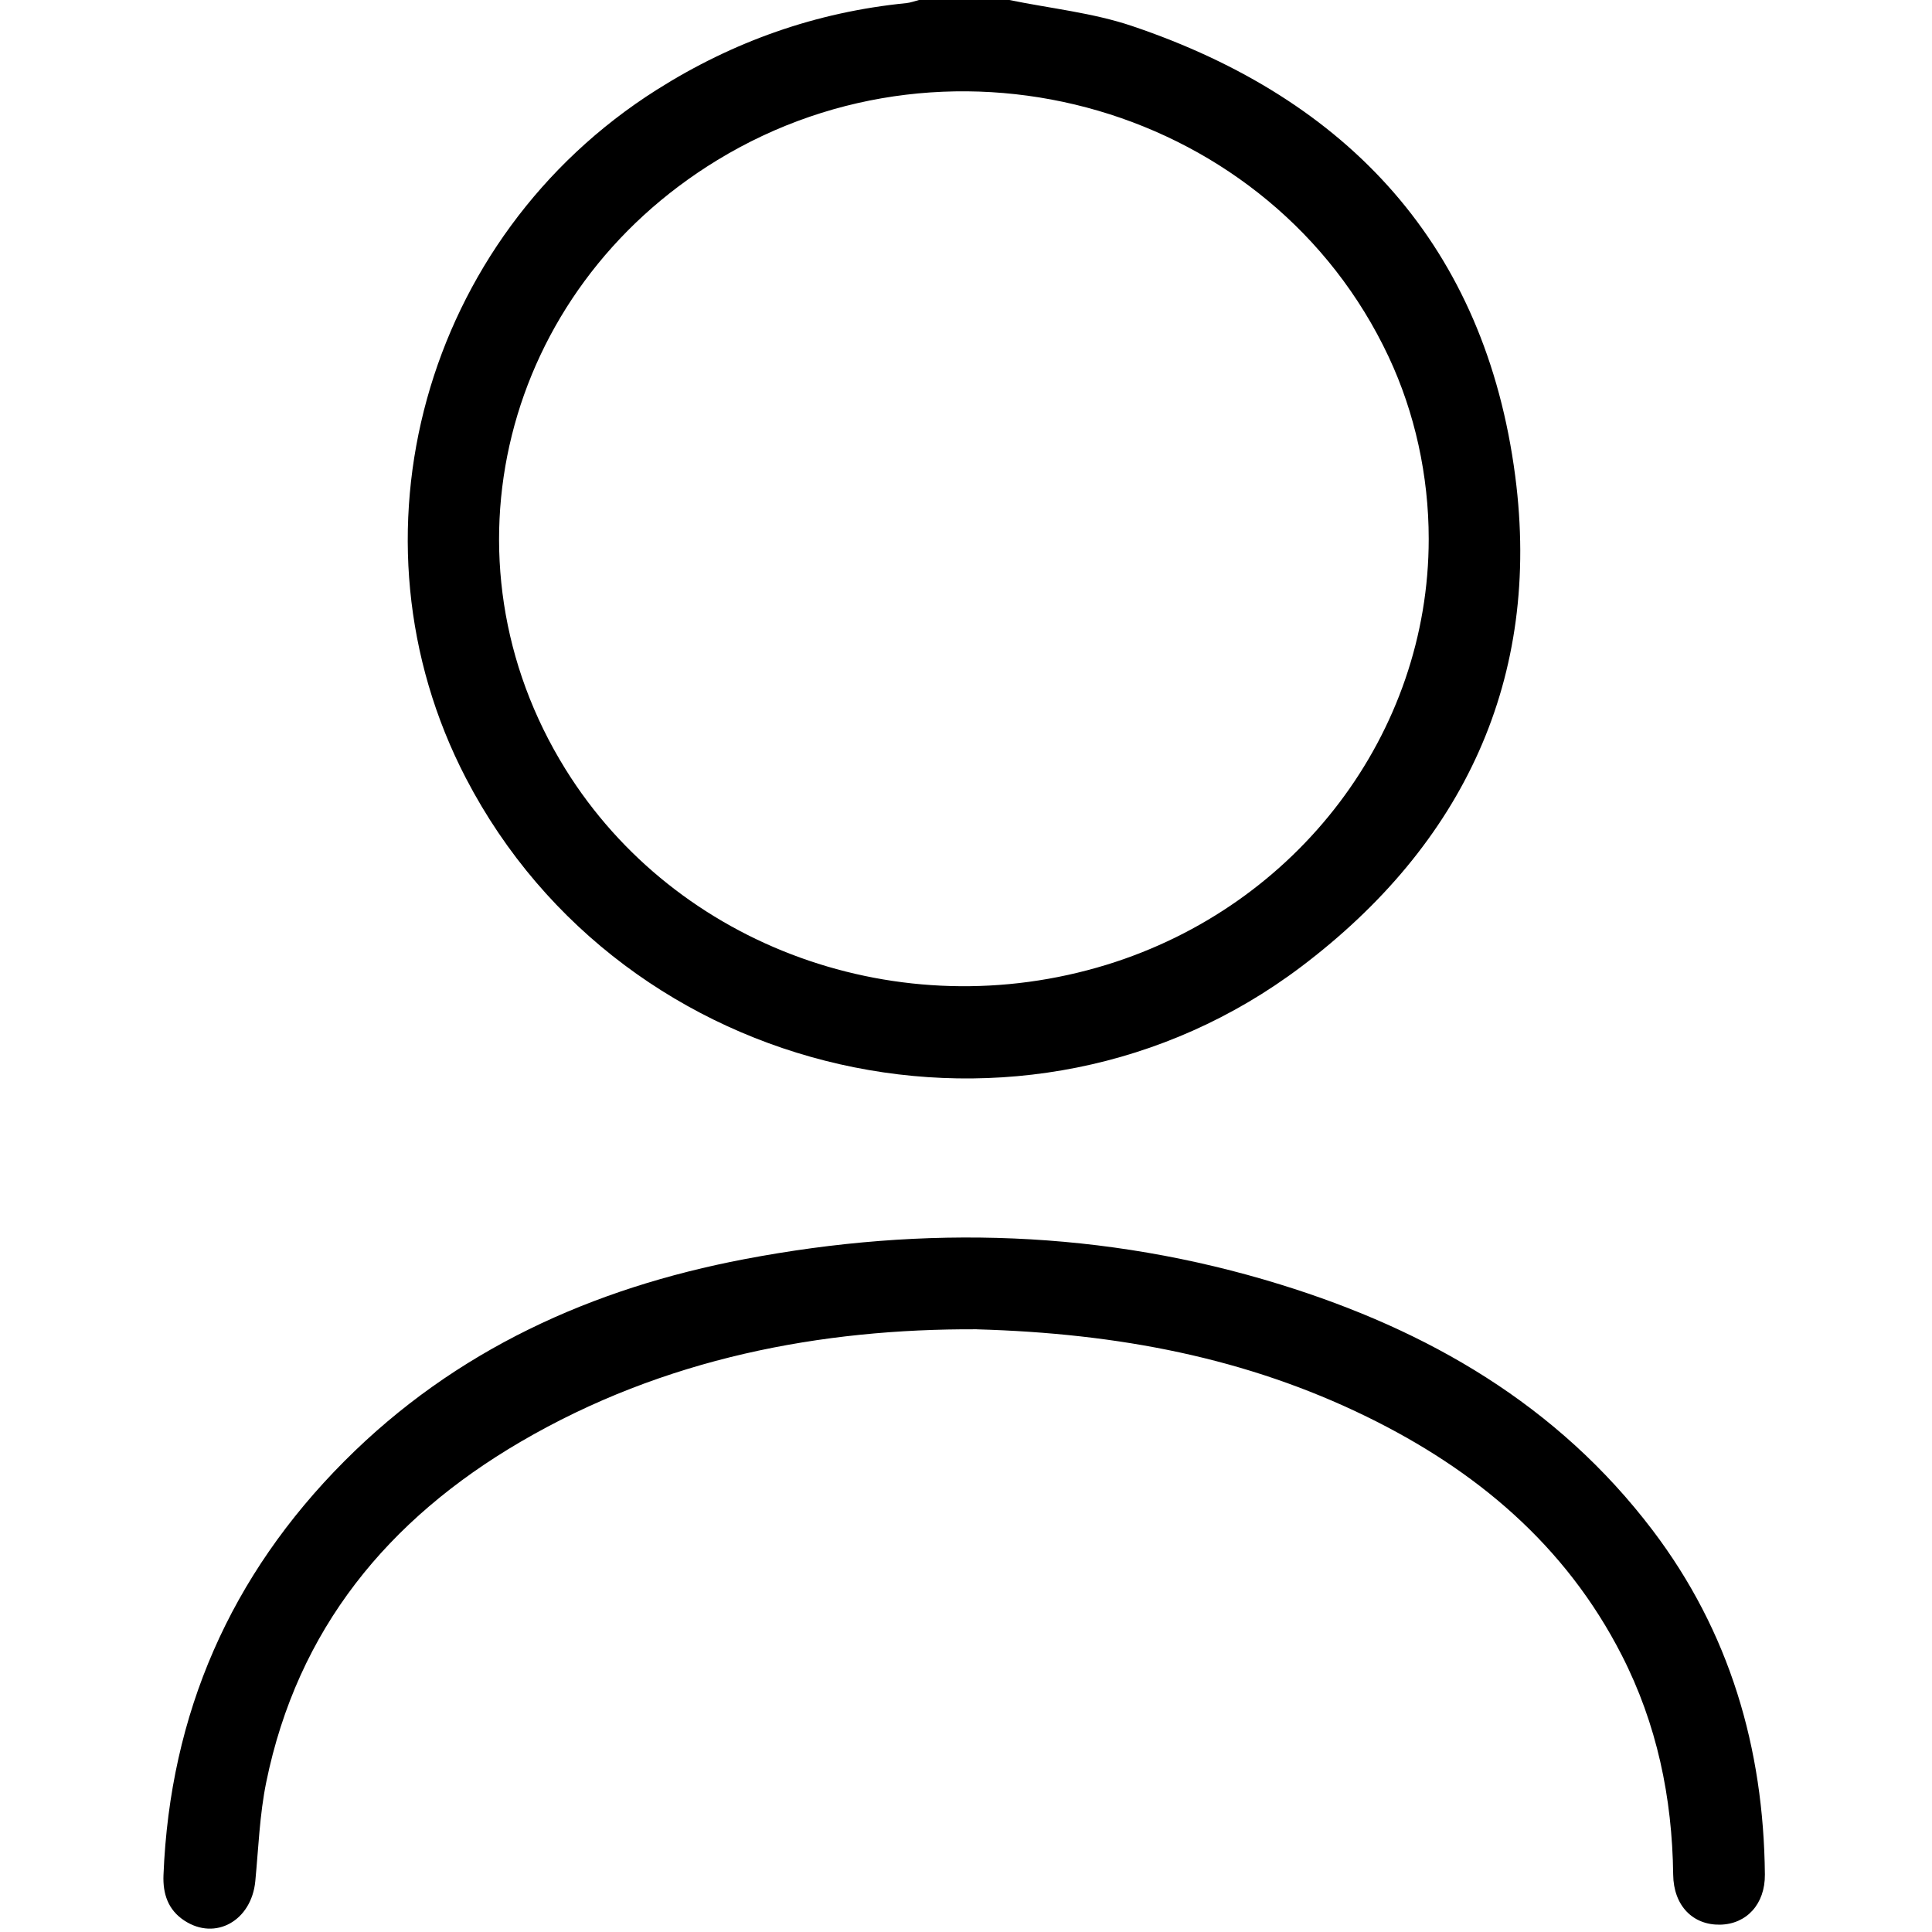
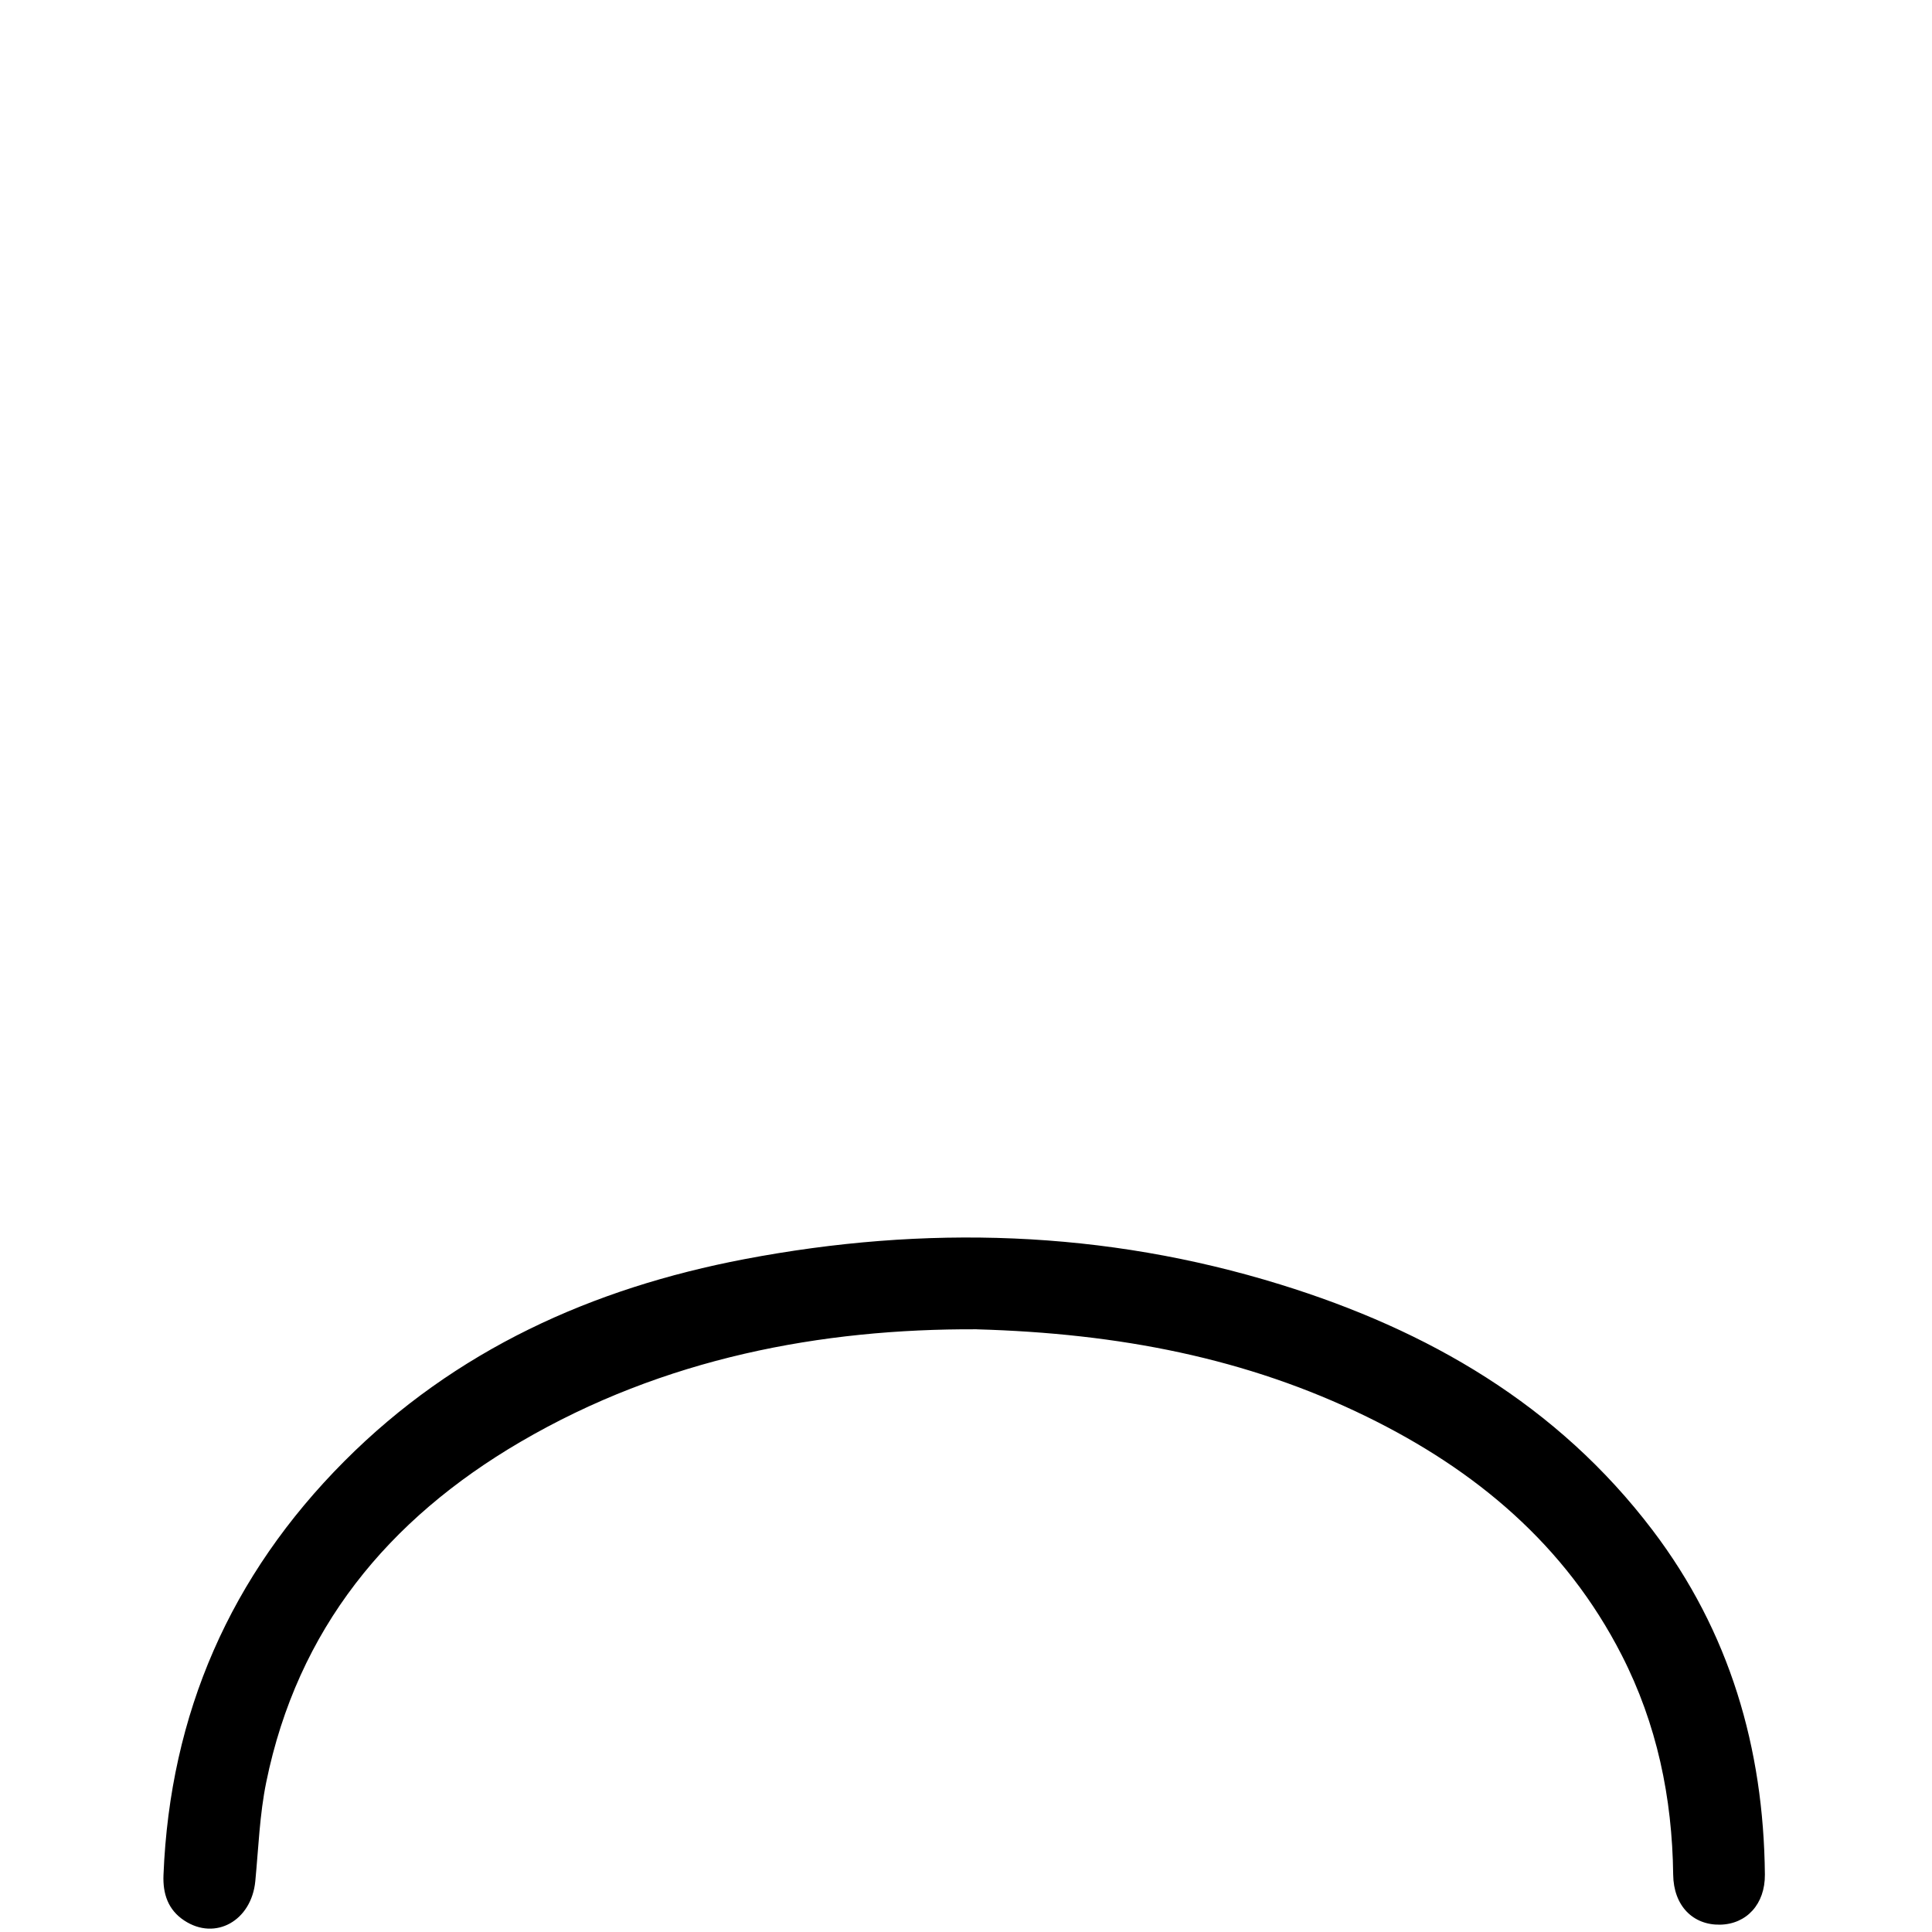
<svg xmlns="http://www.w3.org/2000/svg" id="Capa_1" data-name="Capa 1" viewBox="0 0 1080 1080">
  <defs>
    <style>
      .cls-1 {
        stroke-width: 0px;
      }
    </style>
  </defs>
-   <path class="cls-1" d="m564.21,0c22.91,4.72,46.59,7.11,68.59,14.53,121.36,40.93,197.48,123.5,214.21,251.54,14.8,113.24-29.03,205.92-119.71,274.38-153.56,115.92-378.51,64.44-466.82-105.38-70.07-134.76-23.58-302.47,106.55-384.83C409.83,23.15,456.24,6.75,506.67,1.74c2.37-.24,4.68-1.14,7.02-1.74,16.84,0,33.68,0,50.53,0Zm234.45,301.29c0-35.41-7.75-70.64-22.39-101.82C710.93,60.31,533.88,8.46,400.91,89.55c-120.22,73.32-157.58,223.22-84.83,340.39,61.84,99.6,187.13,144.88,302.55,109.35,106.95-32.93,180.05-129.56,180.03-238.01Z" />
  <path class="cls-1" d="m545.97,743.08c-86.64-.39-174.69,15.93-255.07,62.96-73.99,43.28-124.6,104.71-142.07,190.22-3.7,18.09-4.34,36.83-6.11,55.29-2.12,22.12-22.25,33.48-39.65,22.08-9.15-5.99-12.1-14.99-11.68-25.47,3.61-90.26,37.47-167.46,101.09-231.33,62-62.24,138.61-96.75,223.7-112.96,100.79-19.2,201.04-16.31,299.58,14.18,82.54,25.54,154.83,67.26,208.02,137.32,43.11,56.8,62.13,121.75,62.8,192.48.16,16.62-10.29,27.76-25.02,28.05-15.14.29-26.03-10.5-26.24-27.97-.53-43.1-9.1-84.24-28.78-122.72-31.48-61.56-81.58-103.51-142.66-133.34-67-32.73-138.45-46.54-217.9-48.77Z" />
</svg>